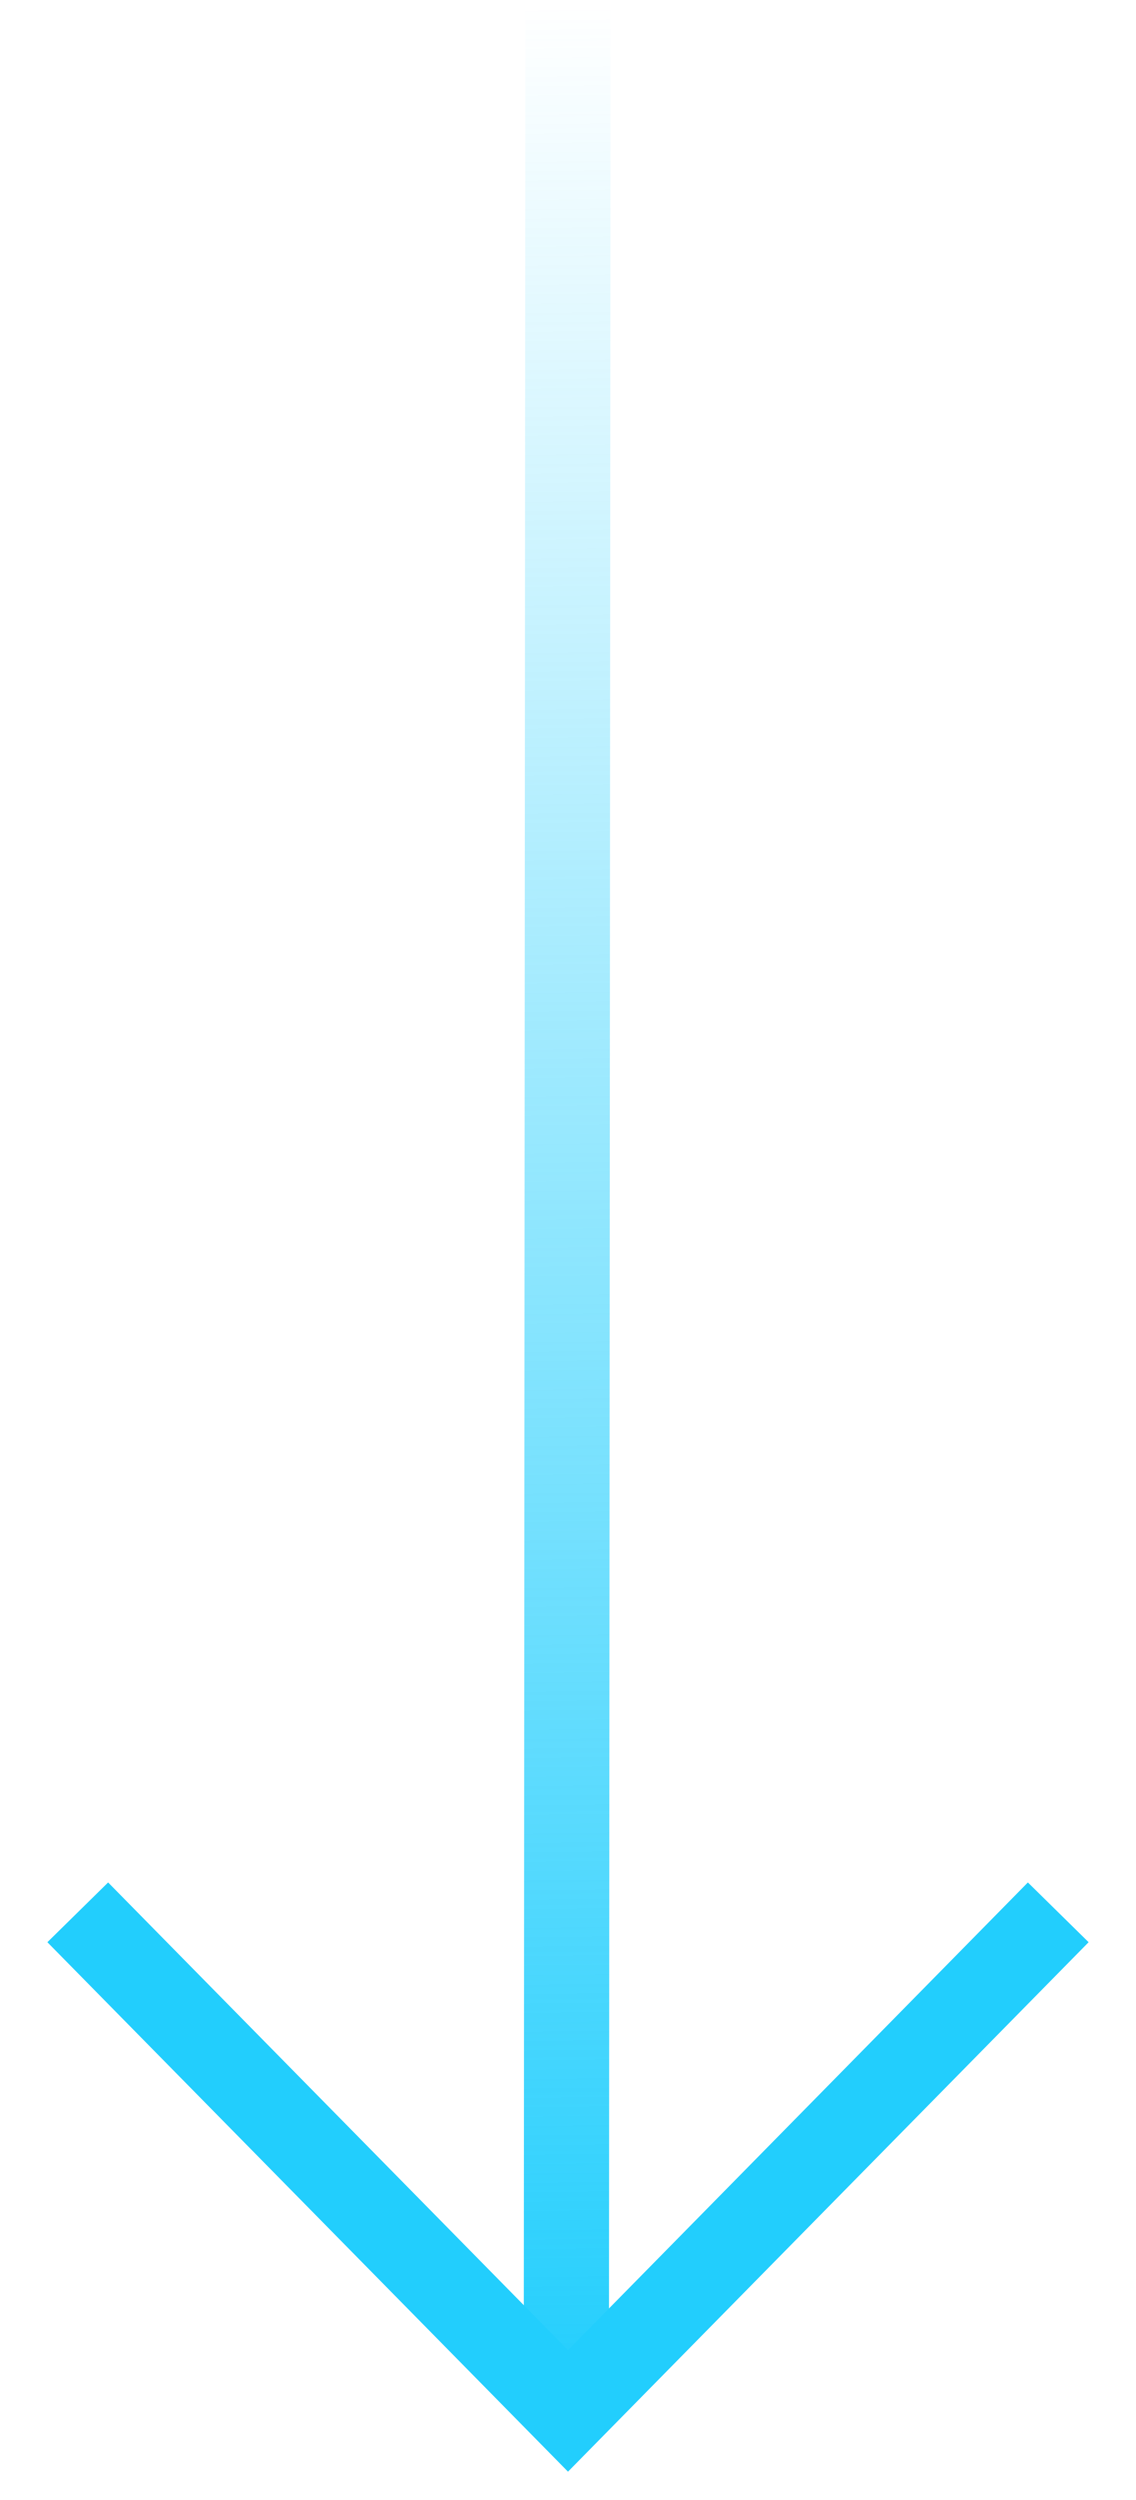
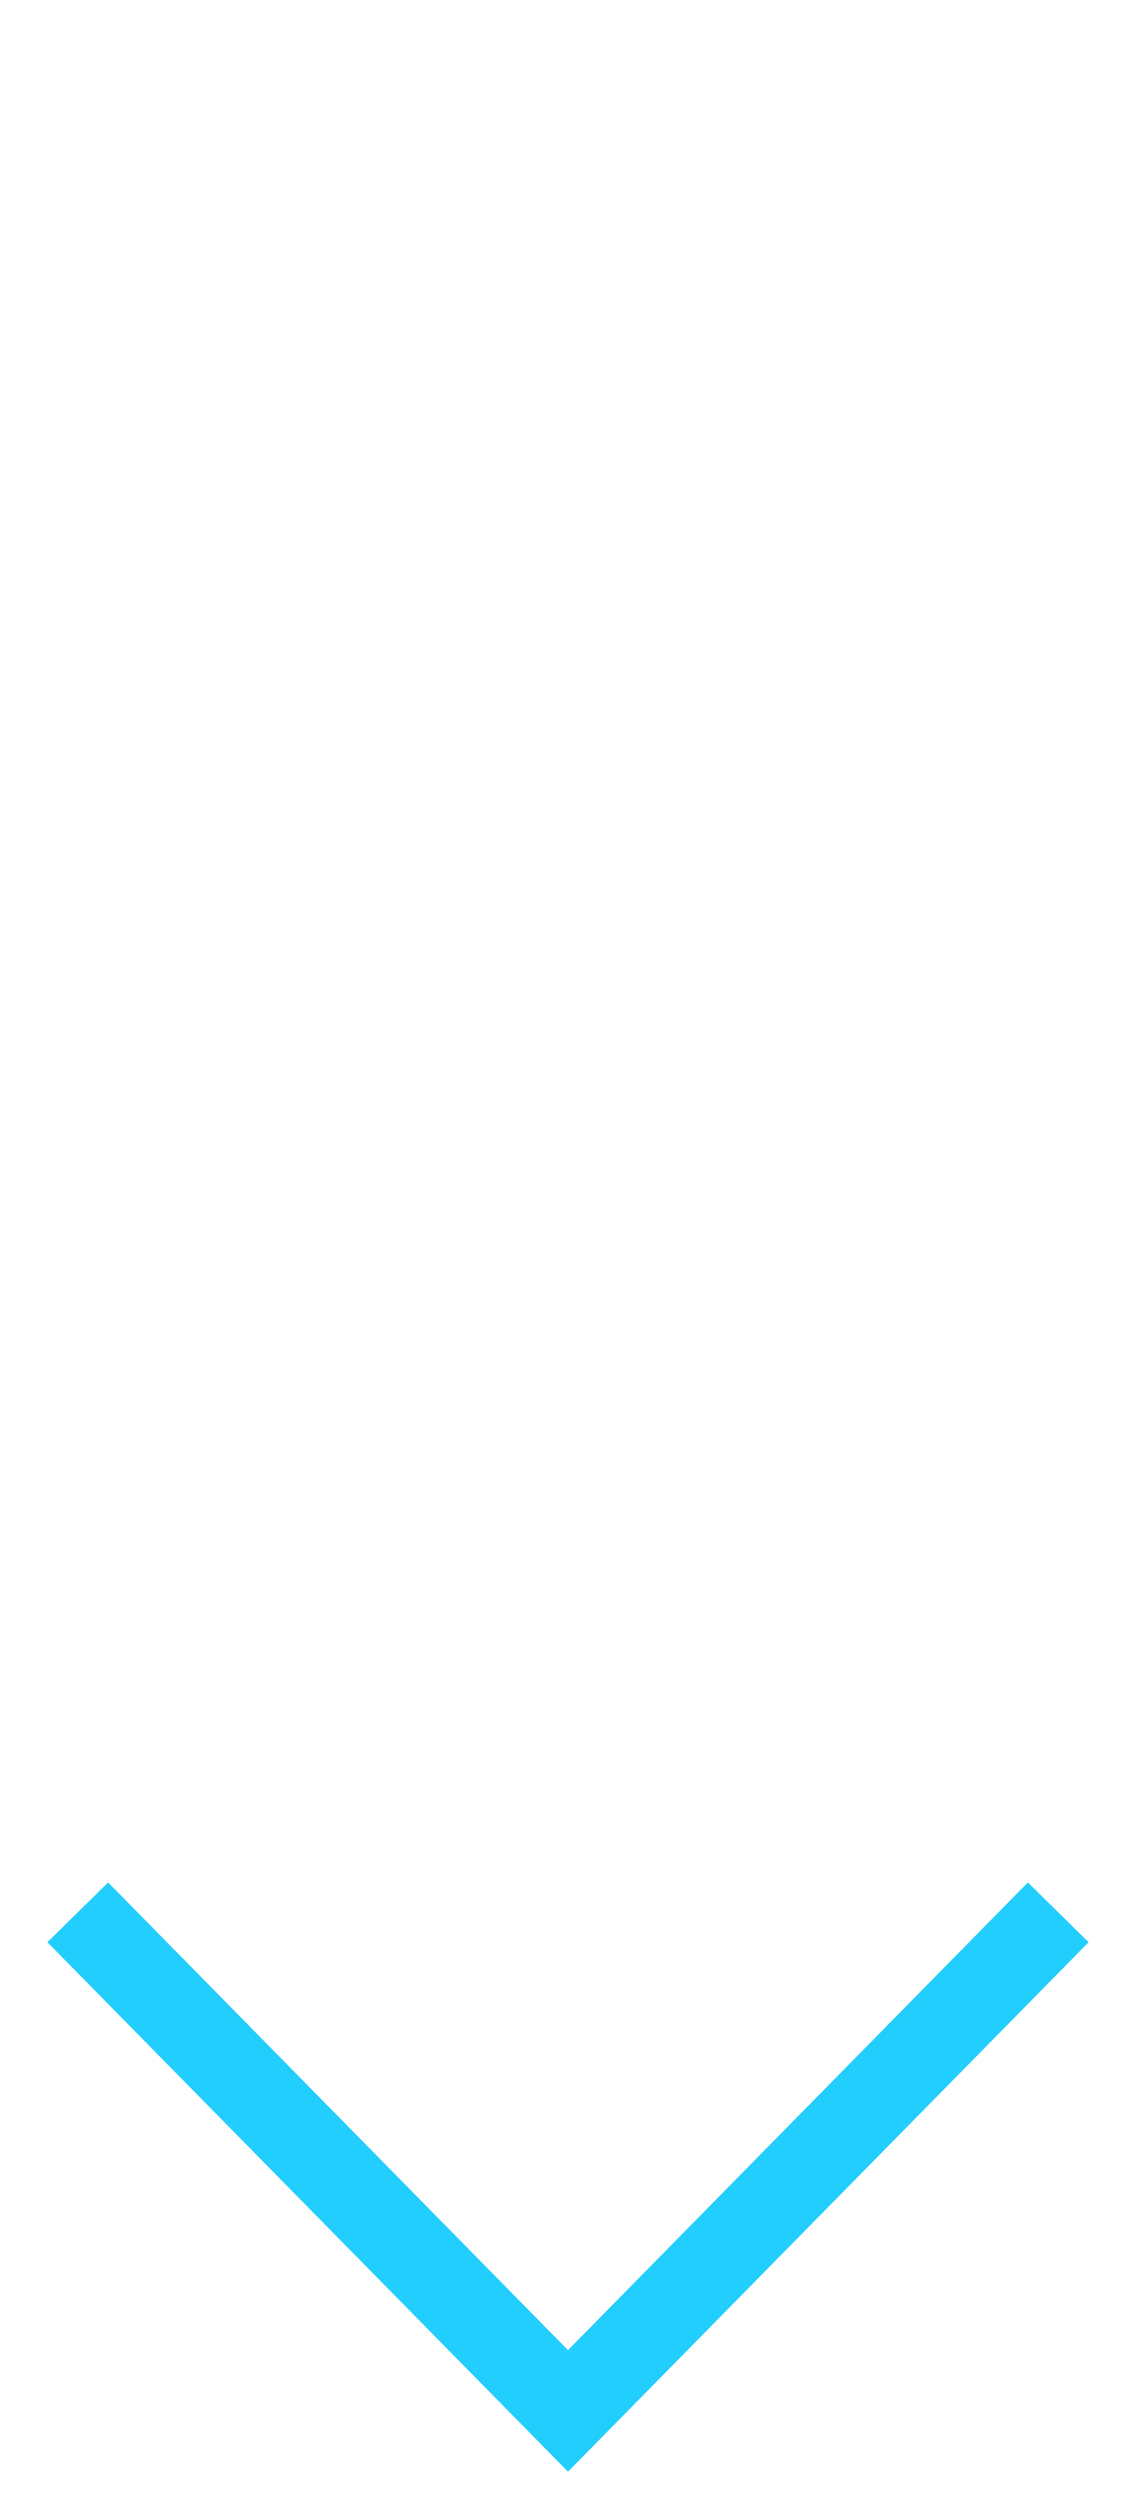
<svg xmlns="http://www.w3.org/2000/svg" width="20" height="44" viewBox="0 0 20 44" fill="none">
-   <path d="M10 0.11L9.971 41.928" stroke="url(#paint0_linear_6125_53324)" stroke-width="1.5" />
  <path d="M1.369 33.657L10 42.432L18.631 33.657" stroke="#22CEFD" stroke-width="1.5" />
  <defs>
    <linearGradient id="paint0_linear_6125_53324" x1="10.37" y1="42.466" x2="9.867" y2="0.112" gradientUnits="userSpaceOnUse">
      <stop stop-color="#22CEFD" />
      <stop offset="1" stop-color="#22CEFD" stop-opacity="0" />
    </linearGradient>
  </defs>
</svg>